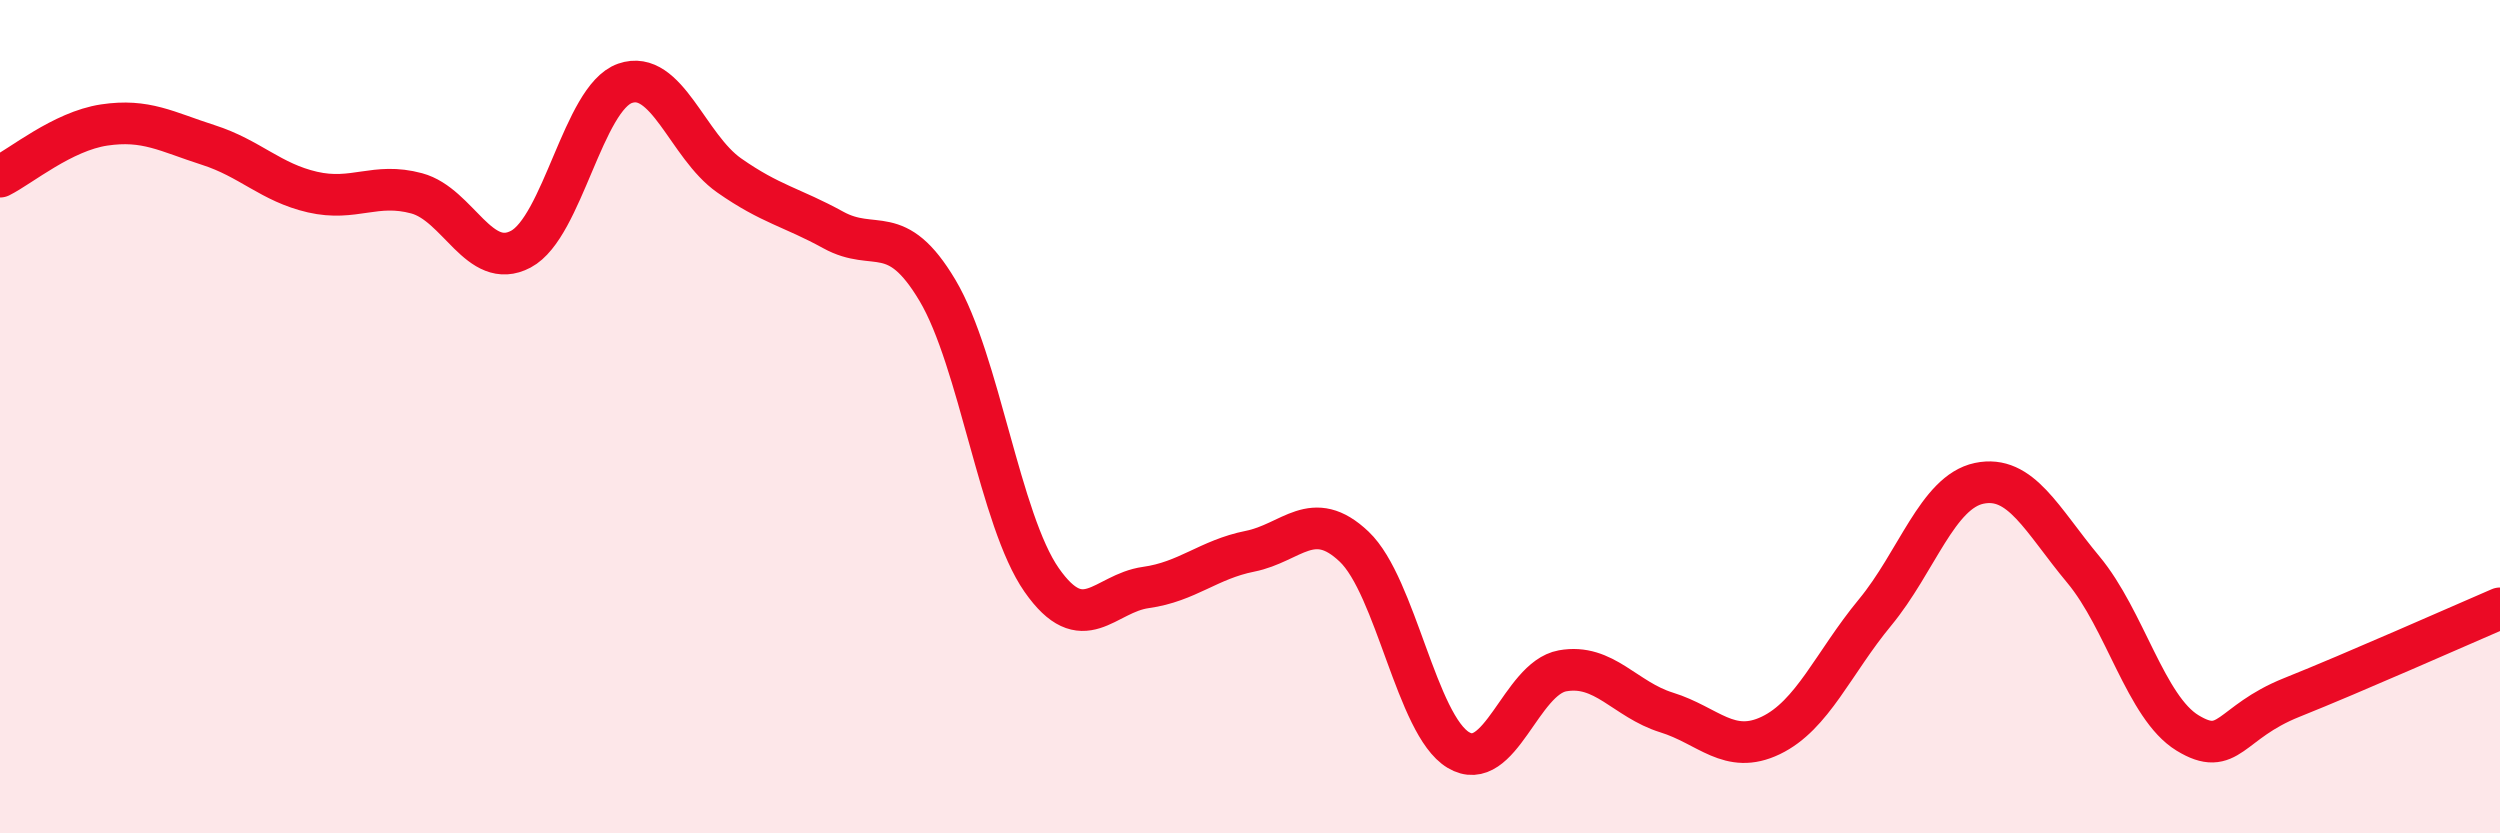
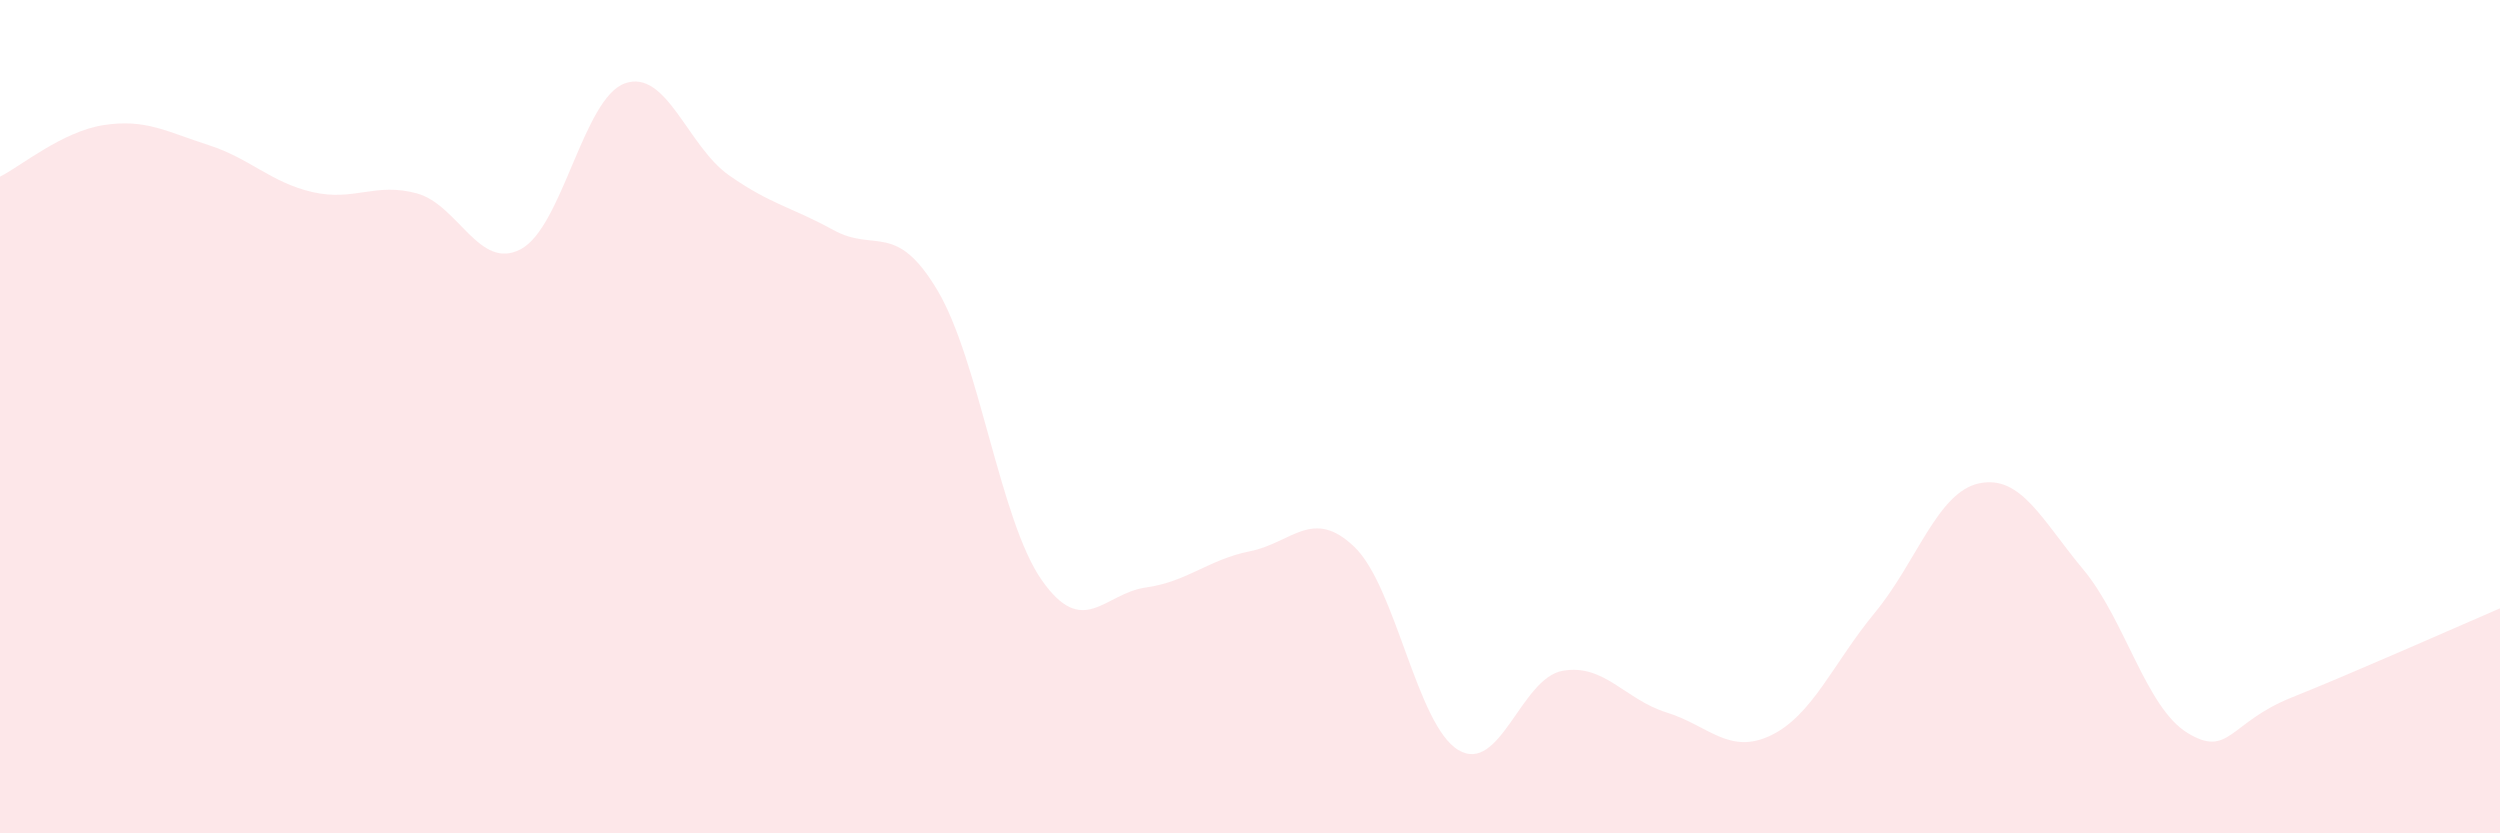
<svg xmlns="http://www.w3.org/2000/svg" width="60" height="20" viewBox="0 0 60 20">
  <path d="M 0,4.24 C 0.5,3.99 1.5,3.15 2.5,3 C 3.5,2.85 4,3.16 5,3.48 C 6,3.8 6.5,4.38 7.5,4.61 C 8.5,4.84 9,4.37 10,4.64 C 11,4.91 11.5,6.51 12.5,5.98 C 13.5,5.45 14,2.35 15,2 C 16,1.65 16.5,3.51 17.5,4.21 C 18.5,4.91 19,4.97 20,5.52 C 21,6.07 21.5,5.29 22.5,6.97 C 23.5,8.65 24,12.49 25,13.92 C 26,15.35 26.5,14.24 27.5,14.1 C 28.5,13.96 29,13.43 30,13.23 C 31,13.03 31.5,12.17 32.5,13.12 C 33.5,14.07 34,17.4 35,18 C 36,18.6 36.5,16.28 37.5,16.1 C 38.5,15.92 39,16.79 40,17.1 C 41,17.41 41.5,18.13 42.5,17.65 C 43.5,17.17 44,15.91 45,14.7 C 46,13.49 46.5,11.81 47.5,11.6 C 48.5,11.39 49,12.47 50,13.67 C 51,14.87 51.5,16.98 52.5,17.59 C 53.5,18.2 53.5,17.34 55,16.74 C 56.5,16.14 59,15.03 60,14.6L60 20L0 20Z" fill="#EB0A25" opacity="0.1" stroke-linecap="round" stroke-linejoin="round" />
-   <path d="M 0,4.24 C 0.5,3.99 1.5,3.15 2.5,3 C 3.5,2.85 4,3.16 5,3.48 C 6,3.8 6.5,4.38 7.5,4.61 C 8.5,4.84 9,4.37 10,4.64 C 11,4.91 11.5,6.51 12.5,5.98 C 13.5,5.45 14,2.35 15,2 C 16,1.65 16.5,3.51 17.5,4.21 C 18.5,4.91 19,4.97 20,5.52 C 21,6.07 21.5,5.29 22.5,6.97 C 23.5,8.65 24,12.49 25,13.92 C 26,15.35 26.5,14.24 27.5,14.1 C 28.5,13.96 29,13.43 30,13.23 C 31,13.03 31.5,12.17 32.5,13.12 C 33.5,14.07 34,17.4 35,18 C 36,18.6 36.5,16.28 37.5,16.1 C 38.5,15.92 39,16.79 40,17.1 C 41,17.41 41.5,18.13 42.5,17.65 C 43.5,17.17 44,15.91 45,14.7 C 46,13.49 46.5,11.81 47.5,11.6 C 48.5,11.39 49,12.47 50,13.67 C 51,14.87 51.5,16.98 52.5,17.59 C 53.5,18.2 53.5,17.34 55,16.74 C 56.5,16.14 59,15.03 60,14.6" stroke="#EB0A25" stroke-width="1" fill="none" stroke-linecap="round" stroke-linejoin="round" />
</svg>